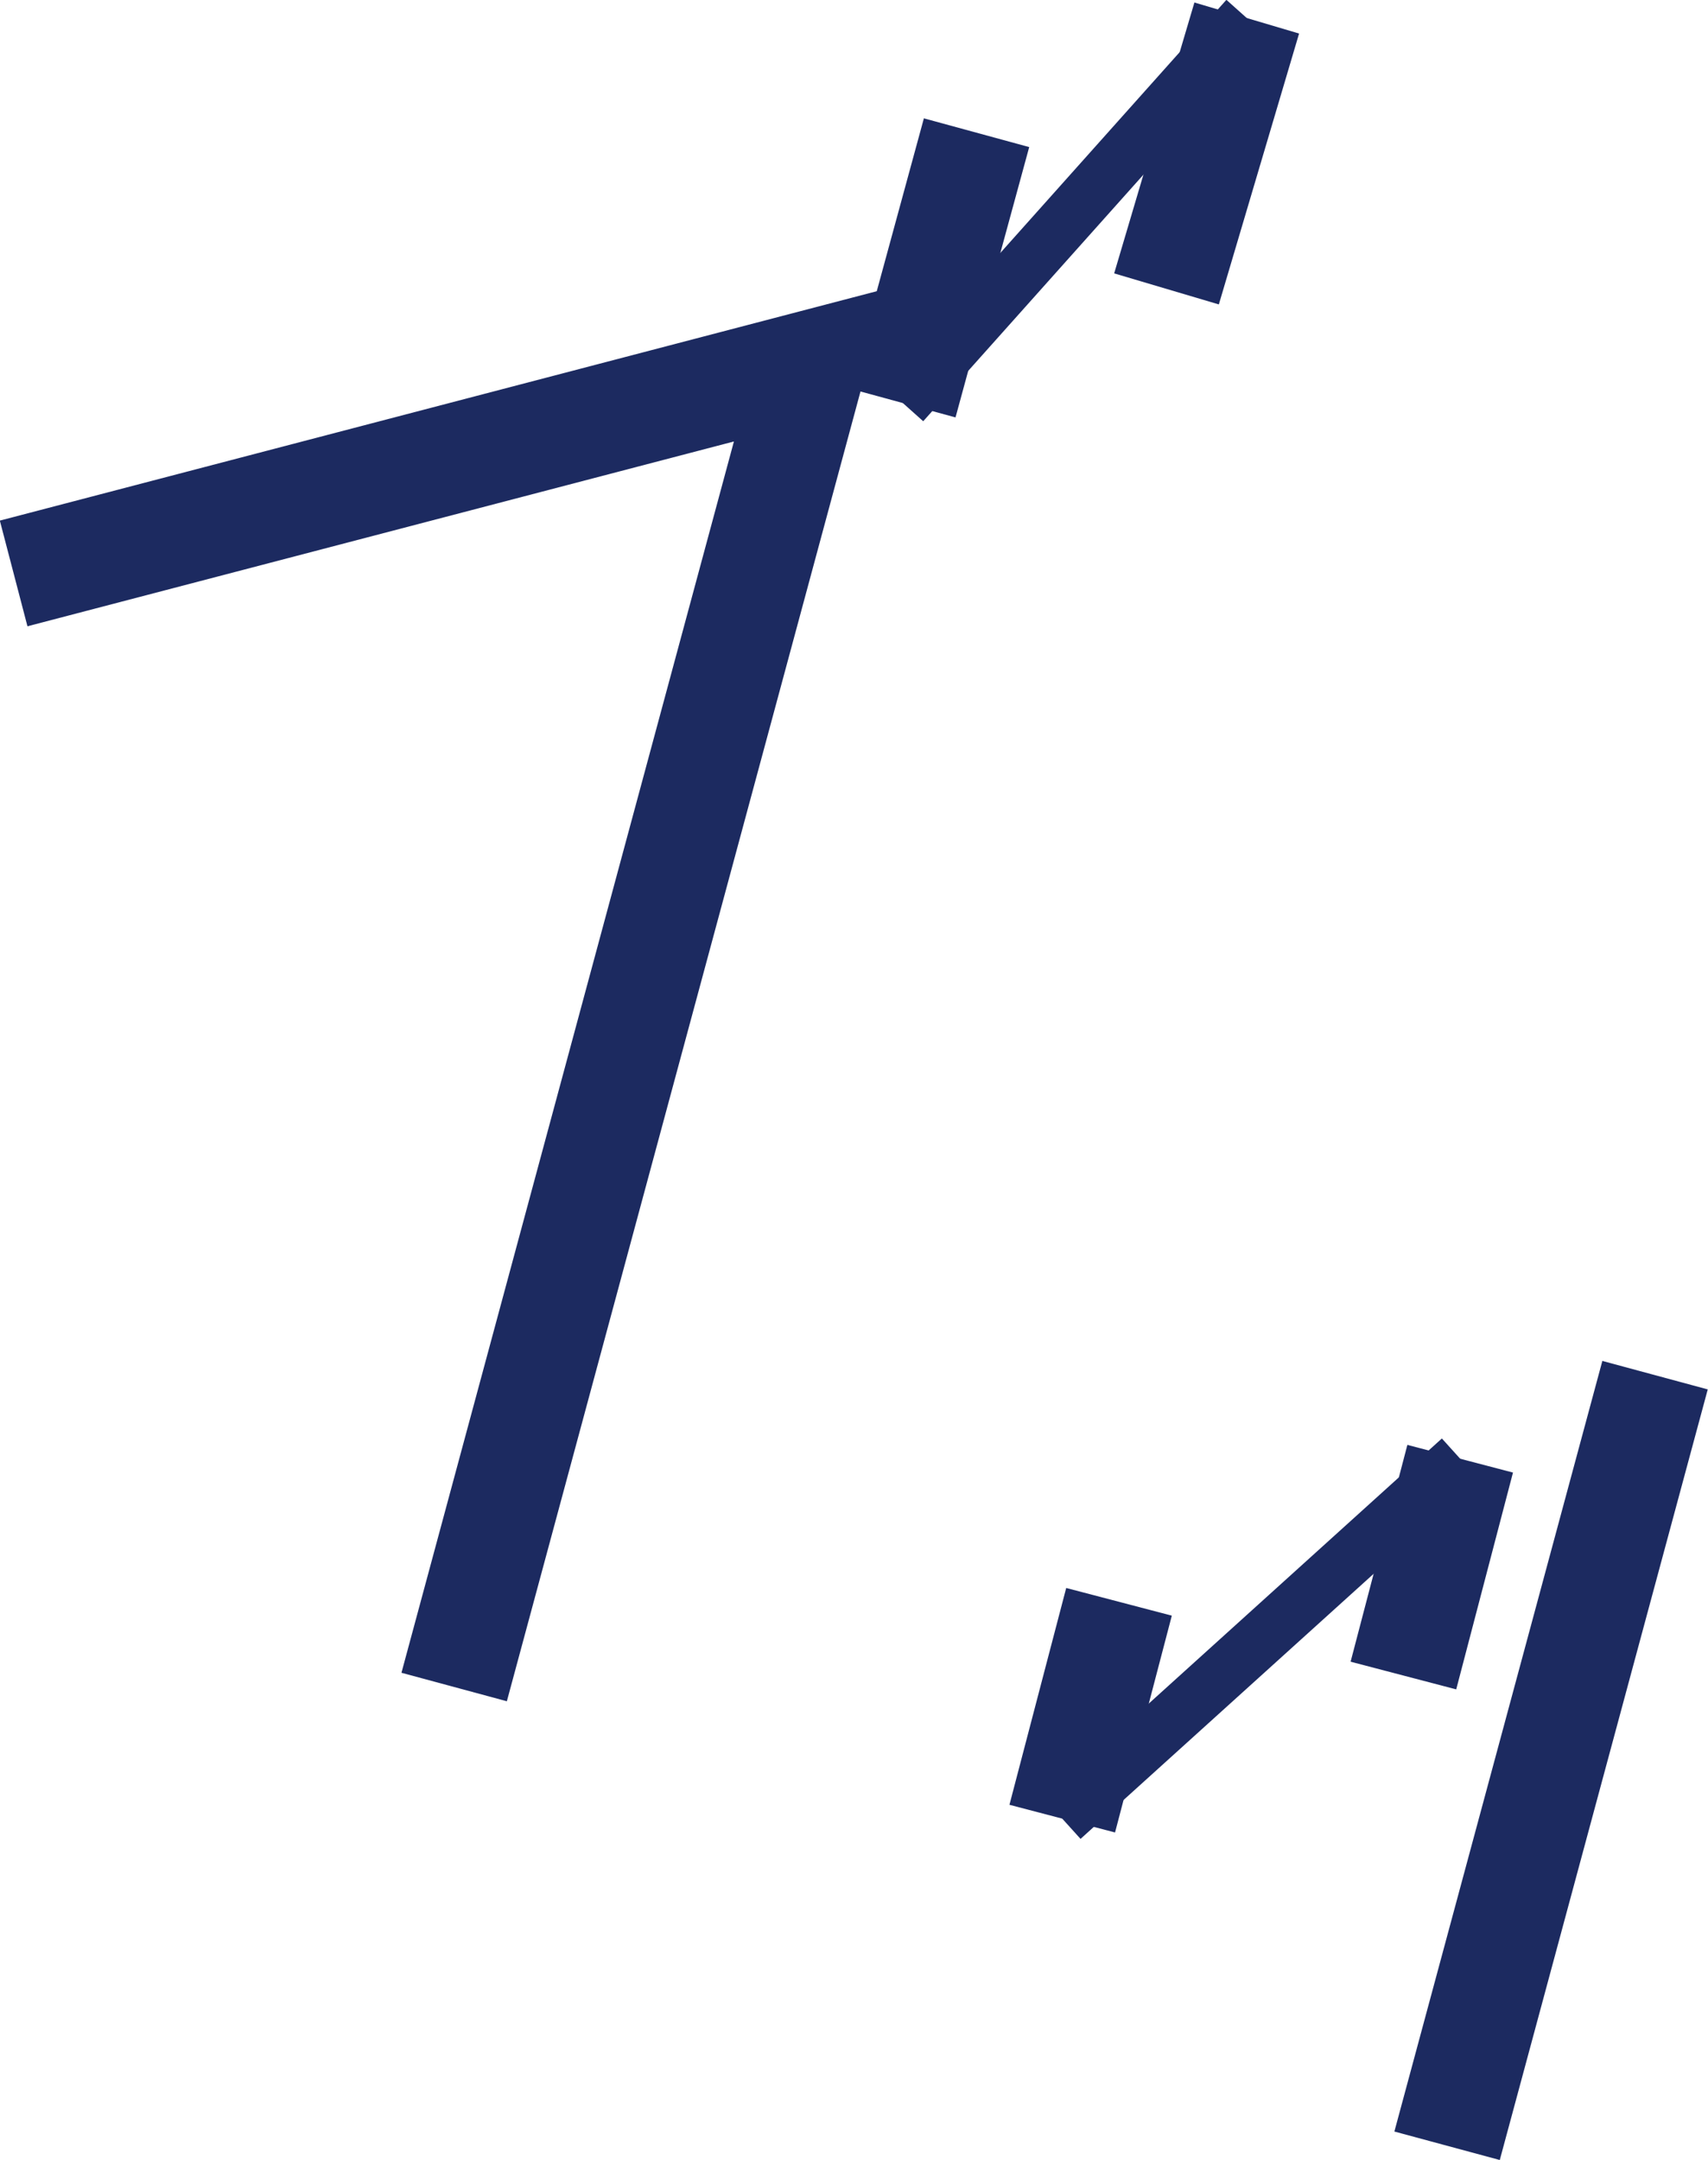
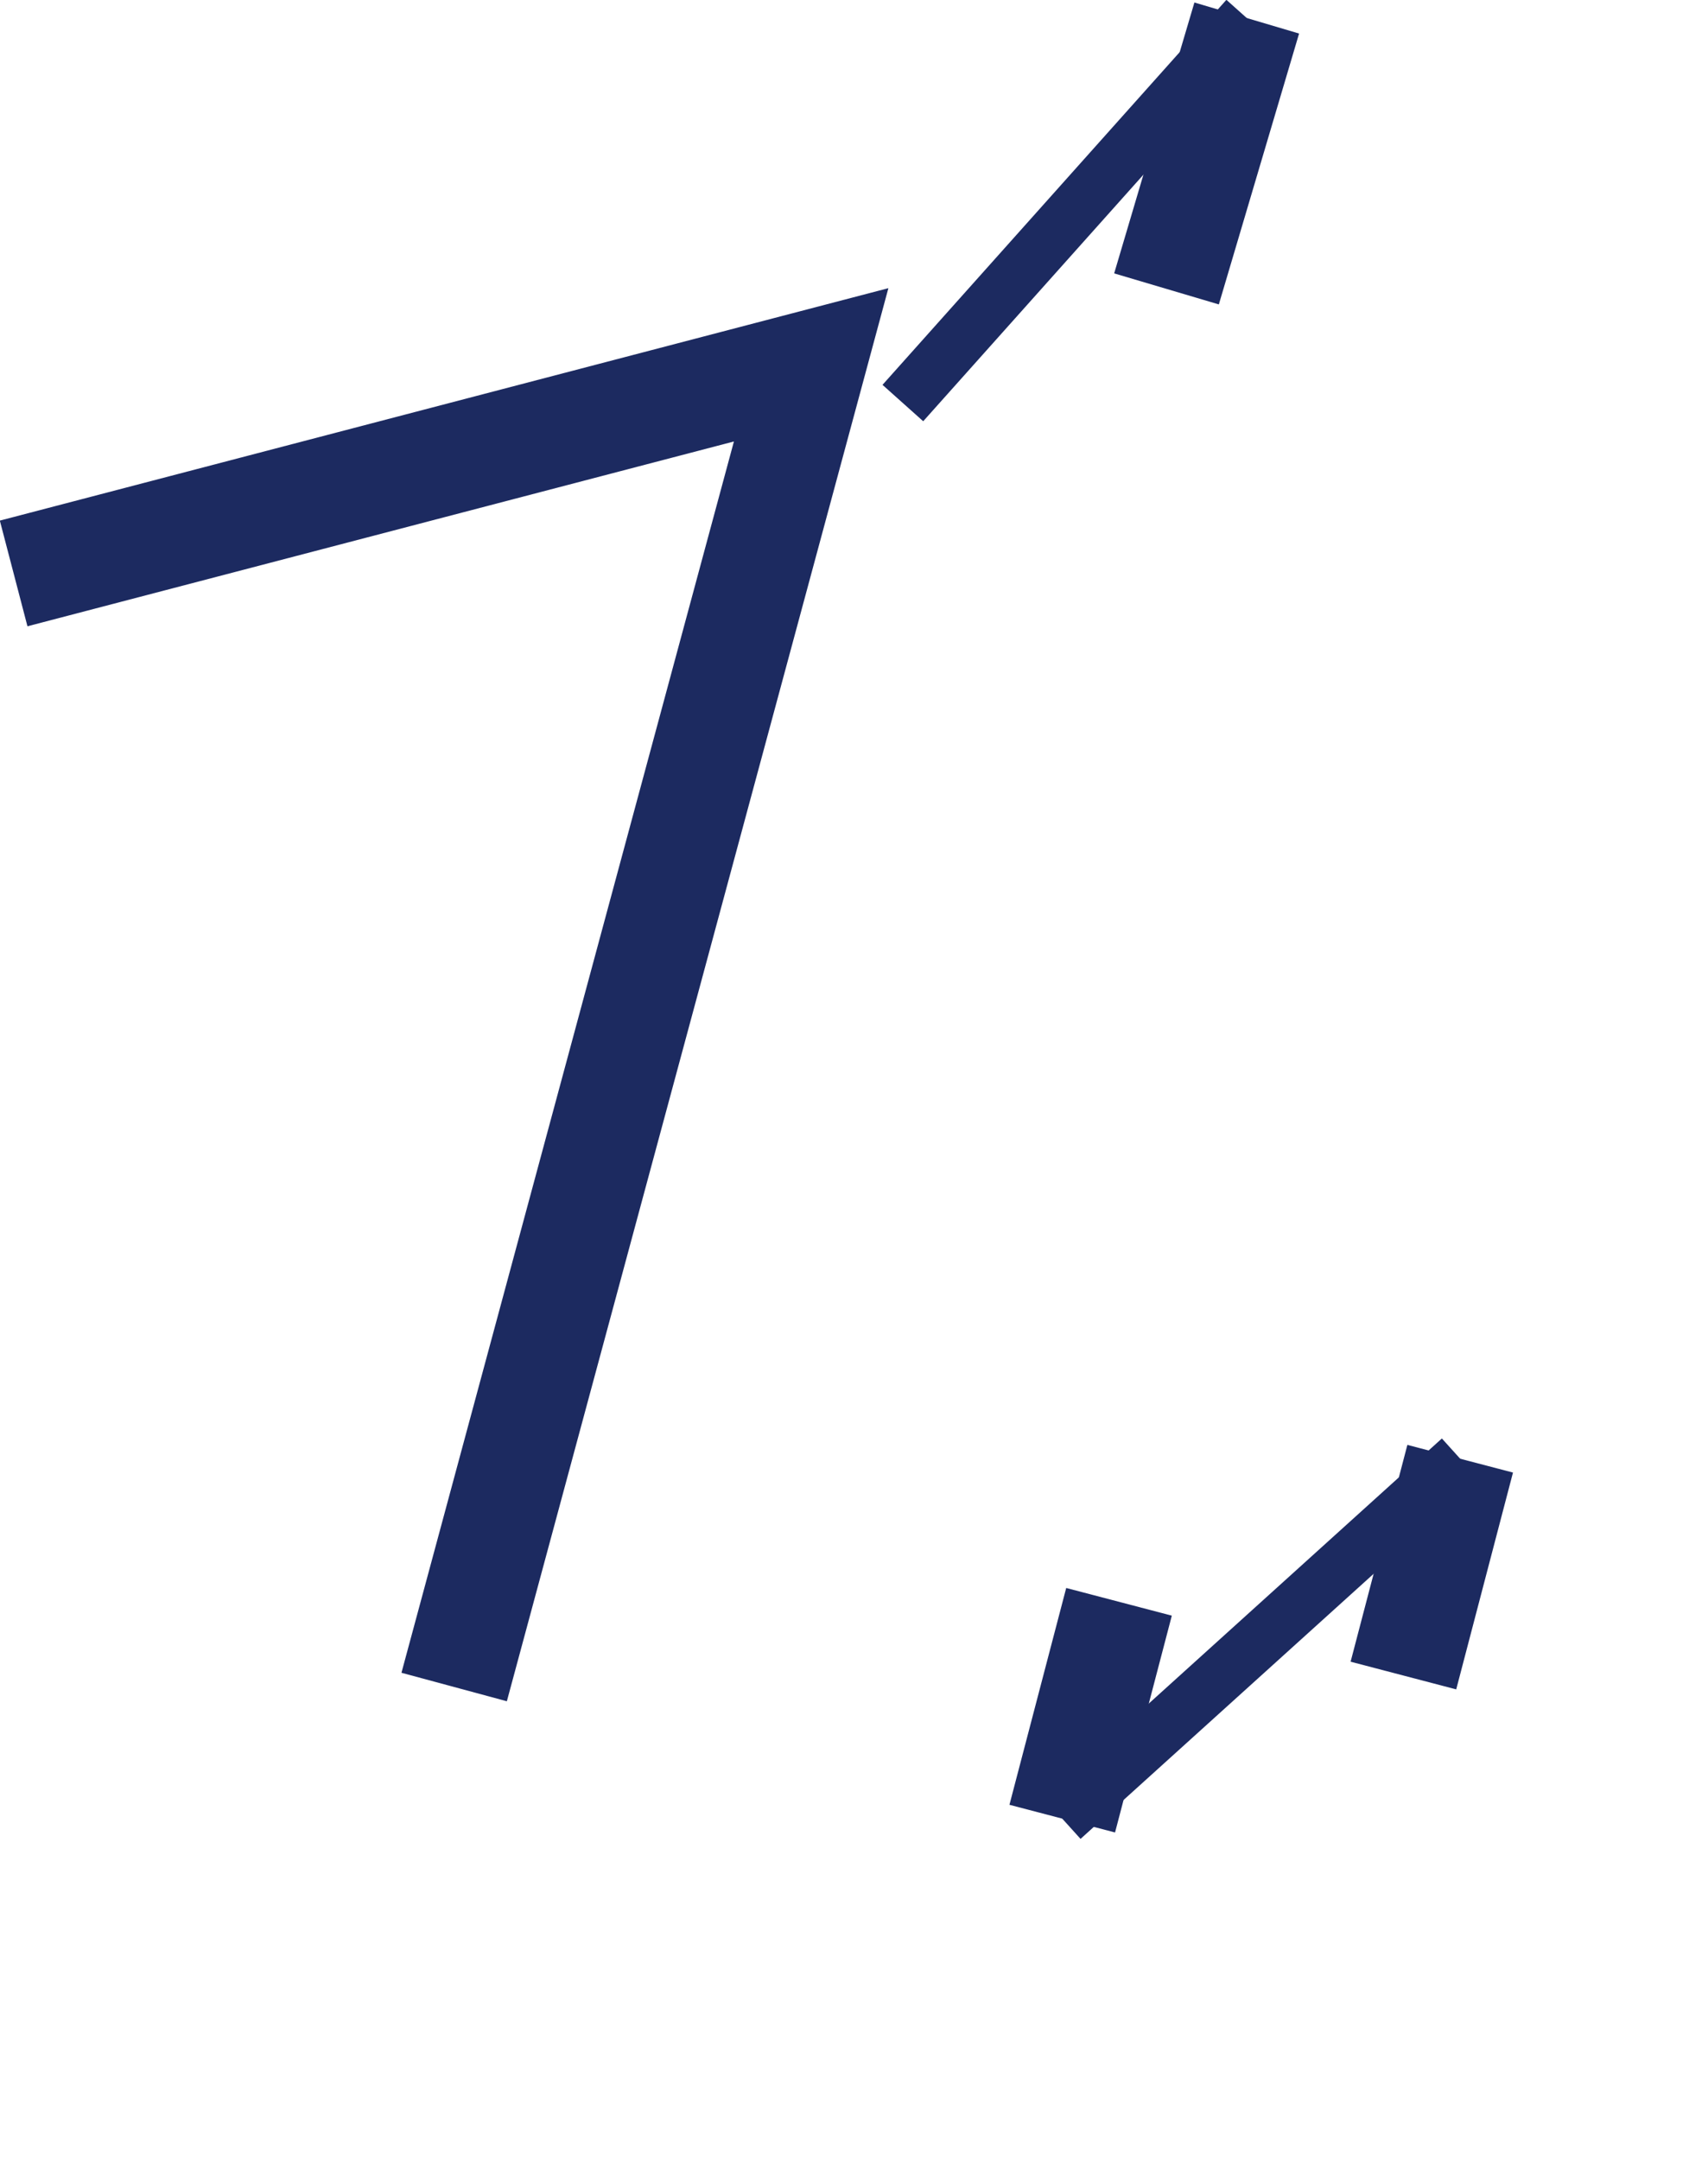
<svg xmlns="http://www.w3.org/2000/svg" id="レイヤー_2" data-name="レイヤー 2" viewBox="0 0 31.29 39.55">
  <defs>
    <style>.cls-1,.cls-2{fill:none;stroke:#1c2a60;stroke-miterlimit:10;}.cls-1{stroke-width:2px;}</style>
  </defs>
  <title>scene4_06</title>
  <polyline class="cls-1" points="0.25 10.5 14.86 6.68 8.32 30.89" />
  <line class="cls-1" x1="22.84" y1="0.33" x2="21.37" y2="5.29" />
  <line class="cls-2" x1="16.54" y1="7.38" x2="22.84" y2="0.33" />
-   <line class="cls-1" x1="17.89" y1="2.43" x2="16.54" y2="7.38" />
-   <line class="cls-1" x1="30.32" y1="25.18" x2="26.51" y2="39.29" />
  <line class="cls-1" x1="26.75" y1="26.71" x2="25.71" y2="30.68" />
  <line class="cls-2" x1="19.46" y1="33.3" x2="26.75" y2="26.71" />
  <line class="cls-1" x1="20.5" y1="29.33" x2="19.46" y2="33.3" />
</svg>